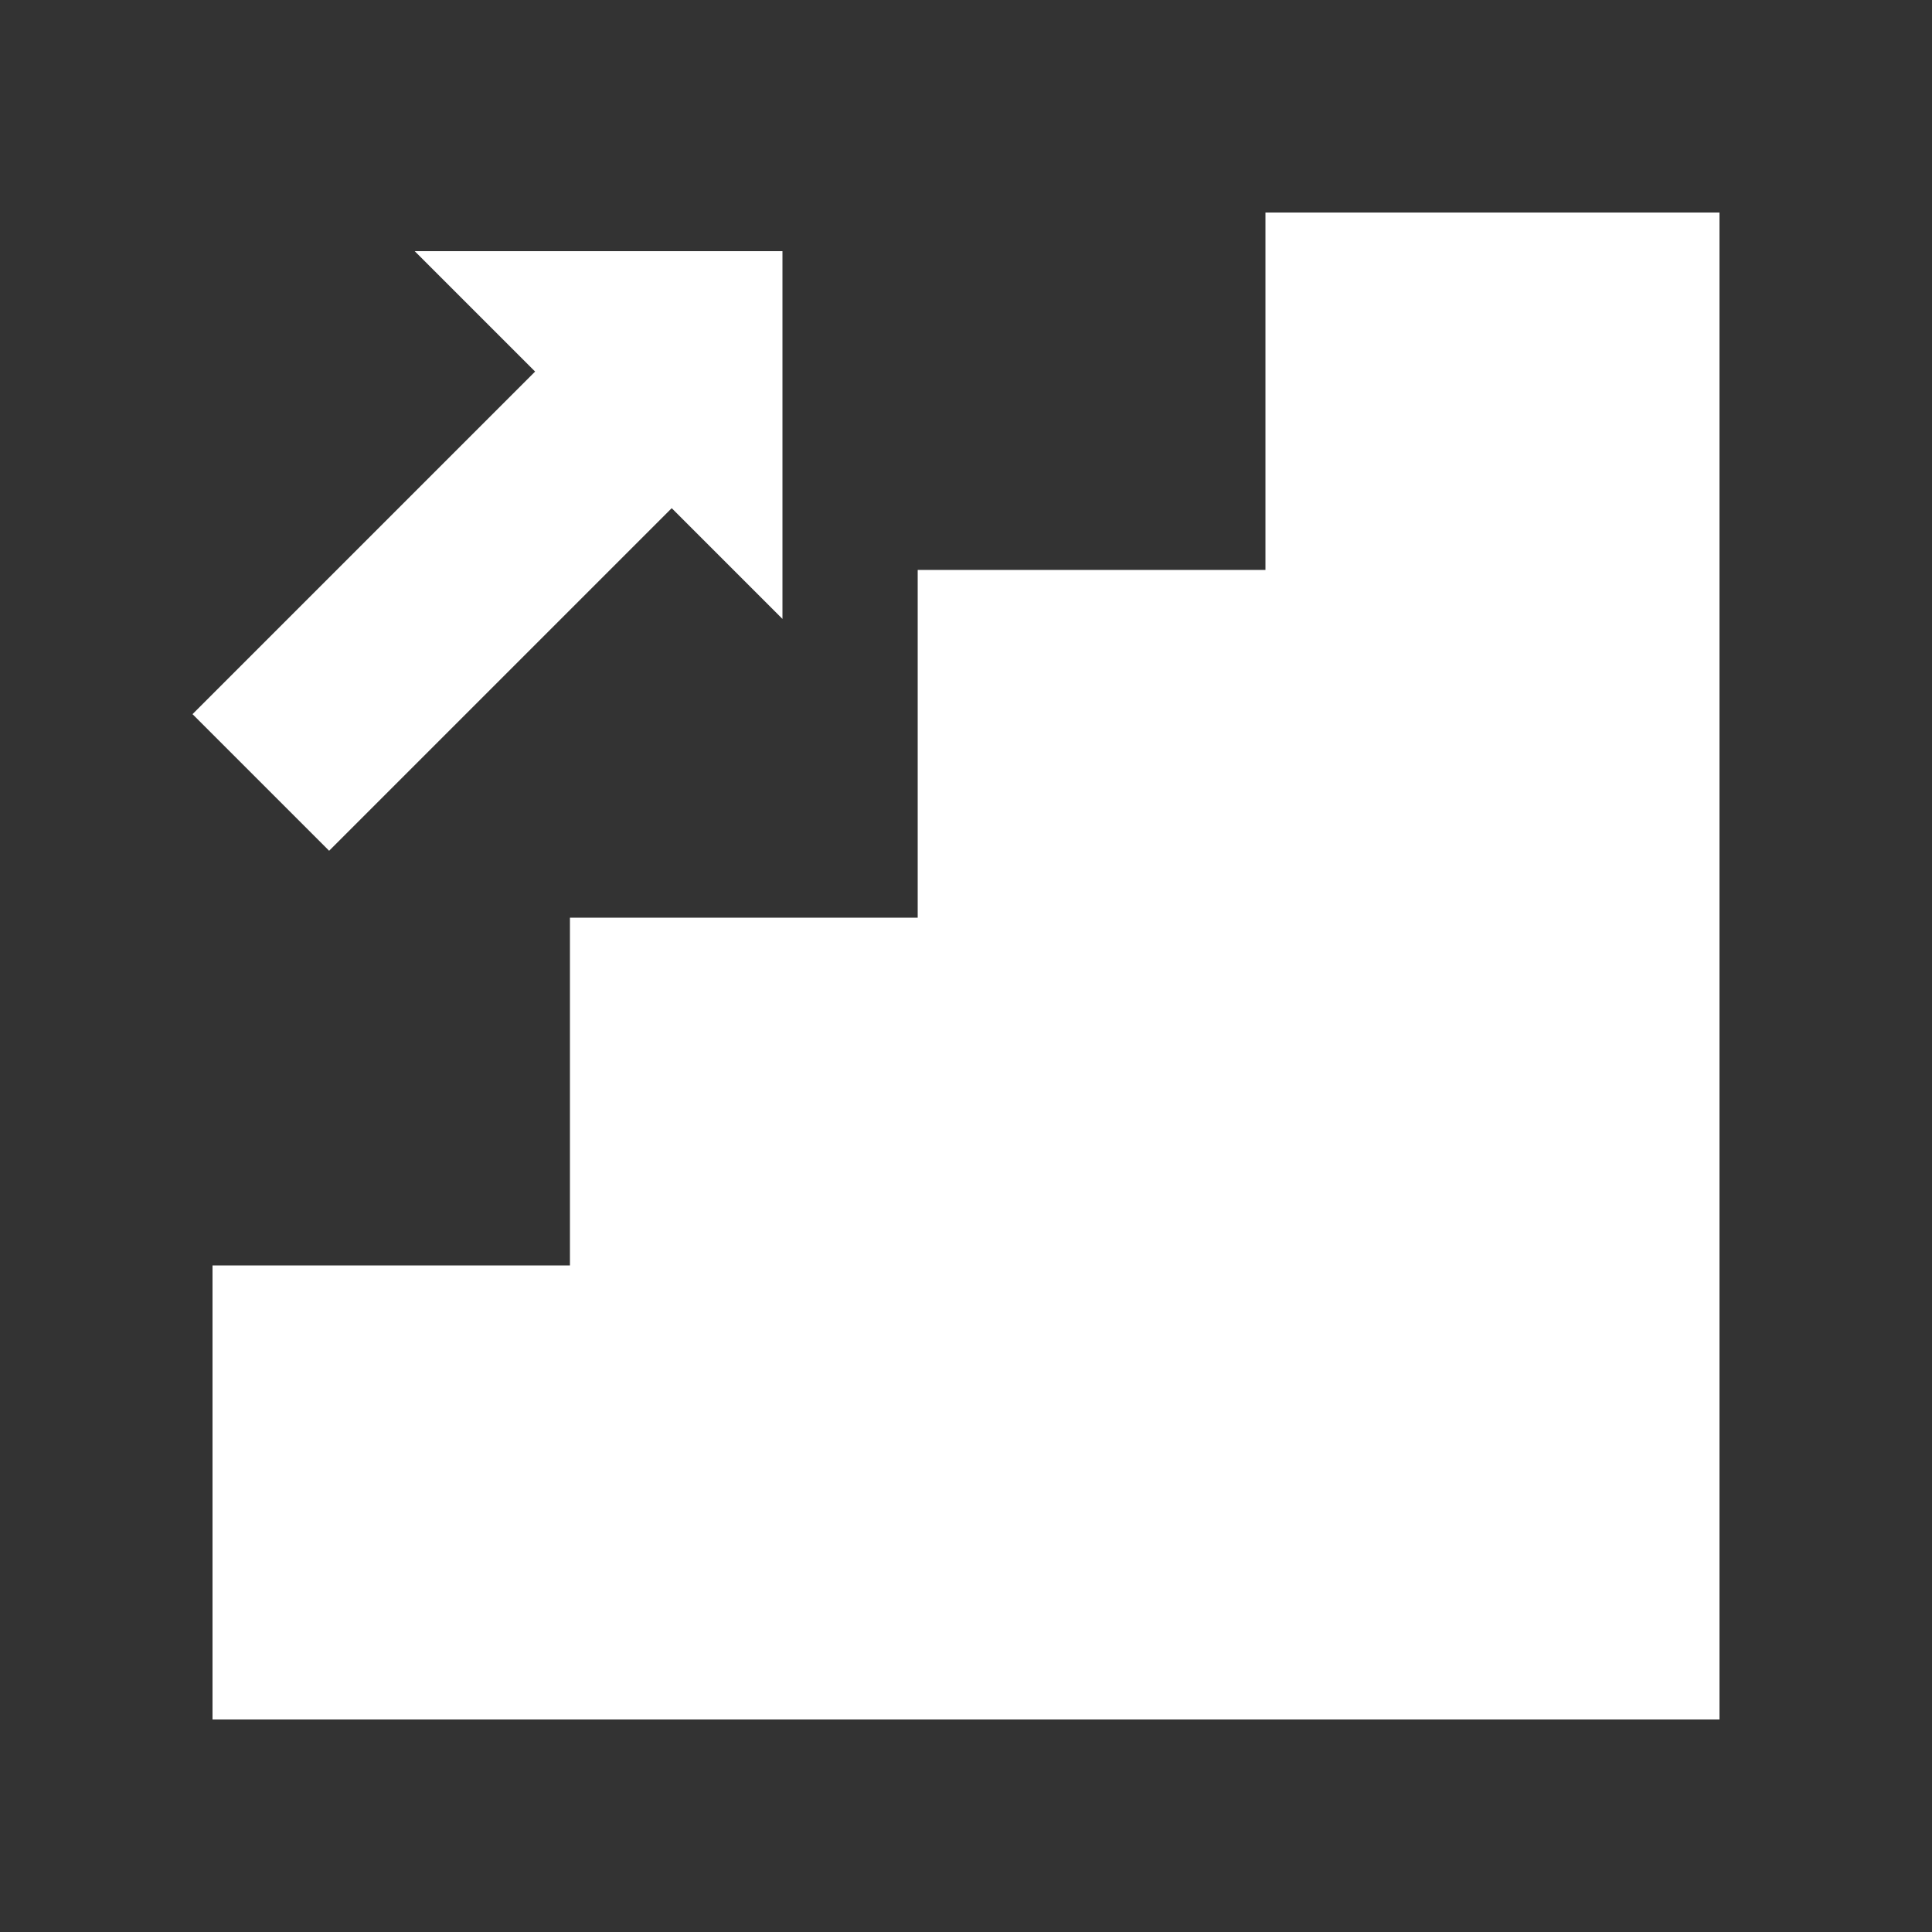
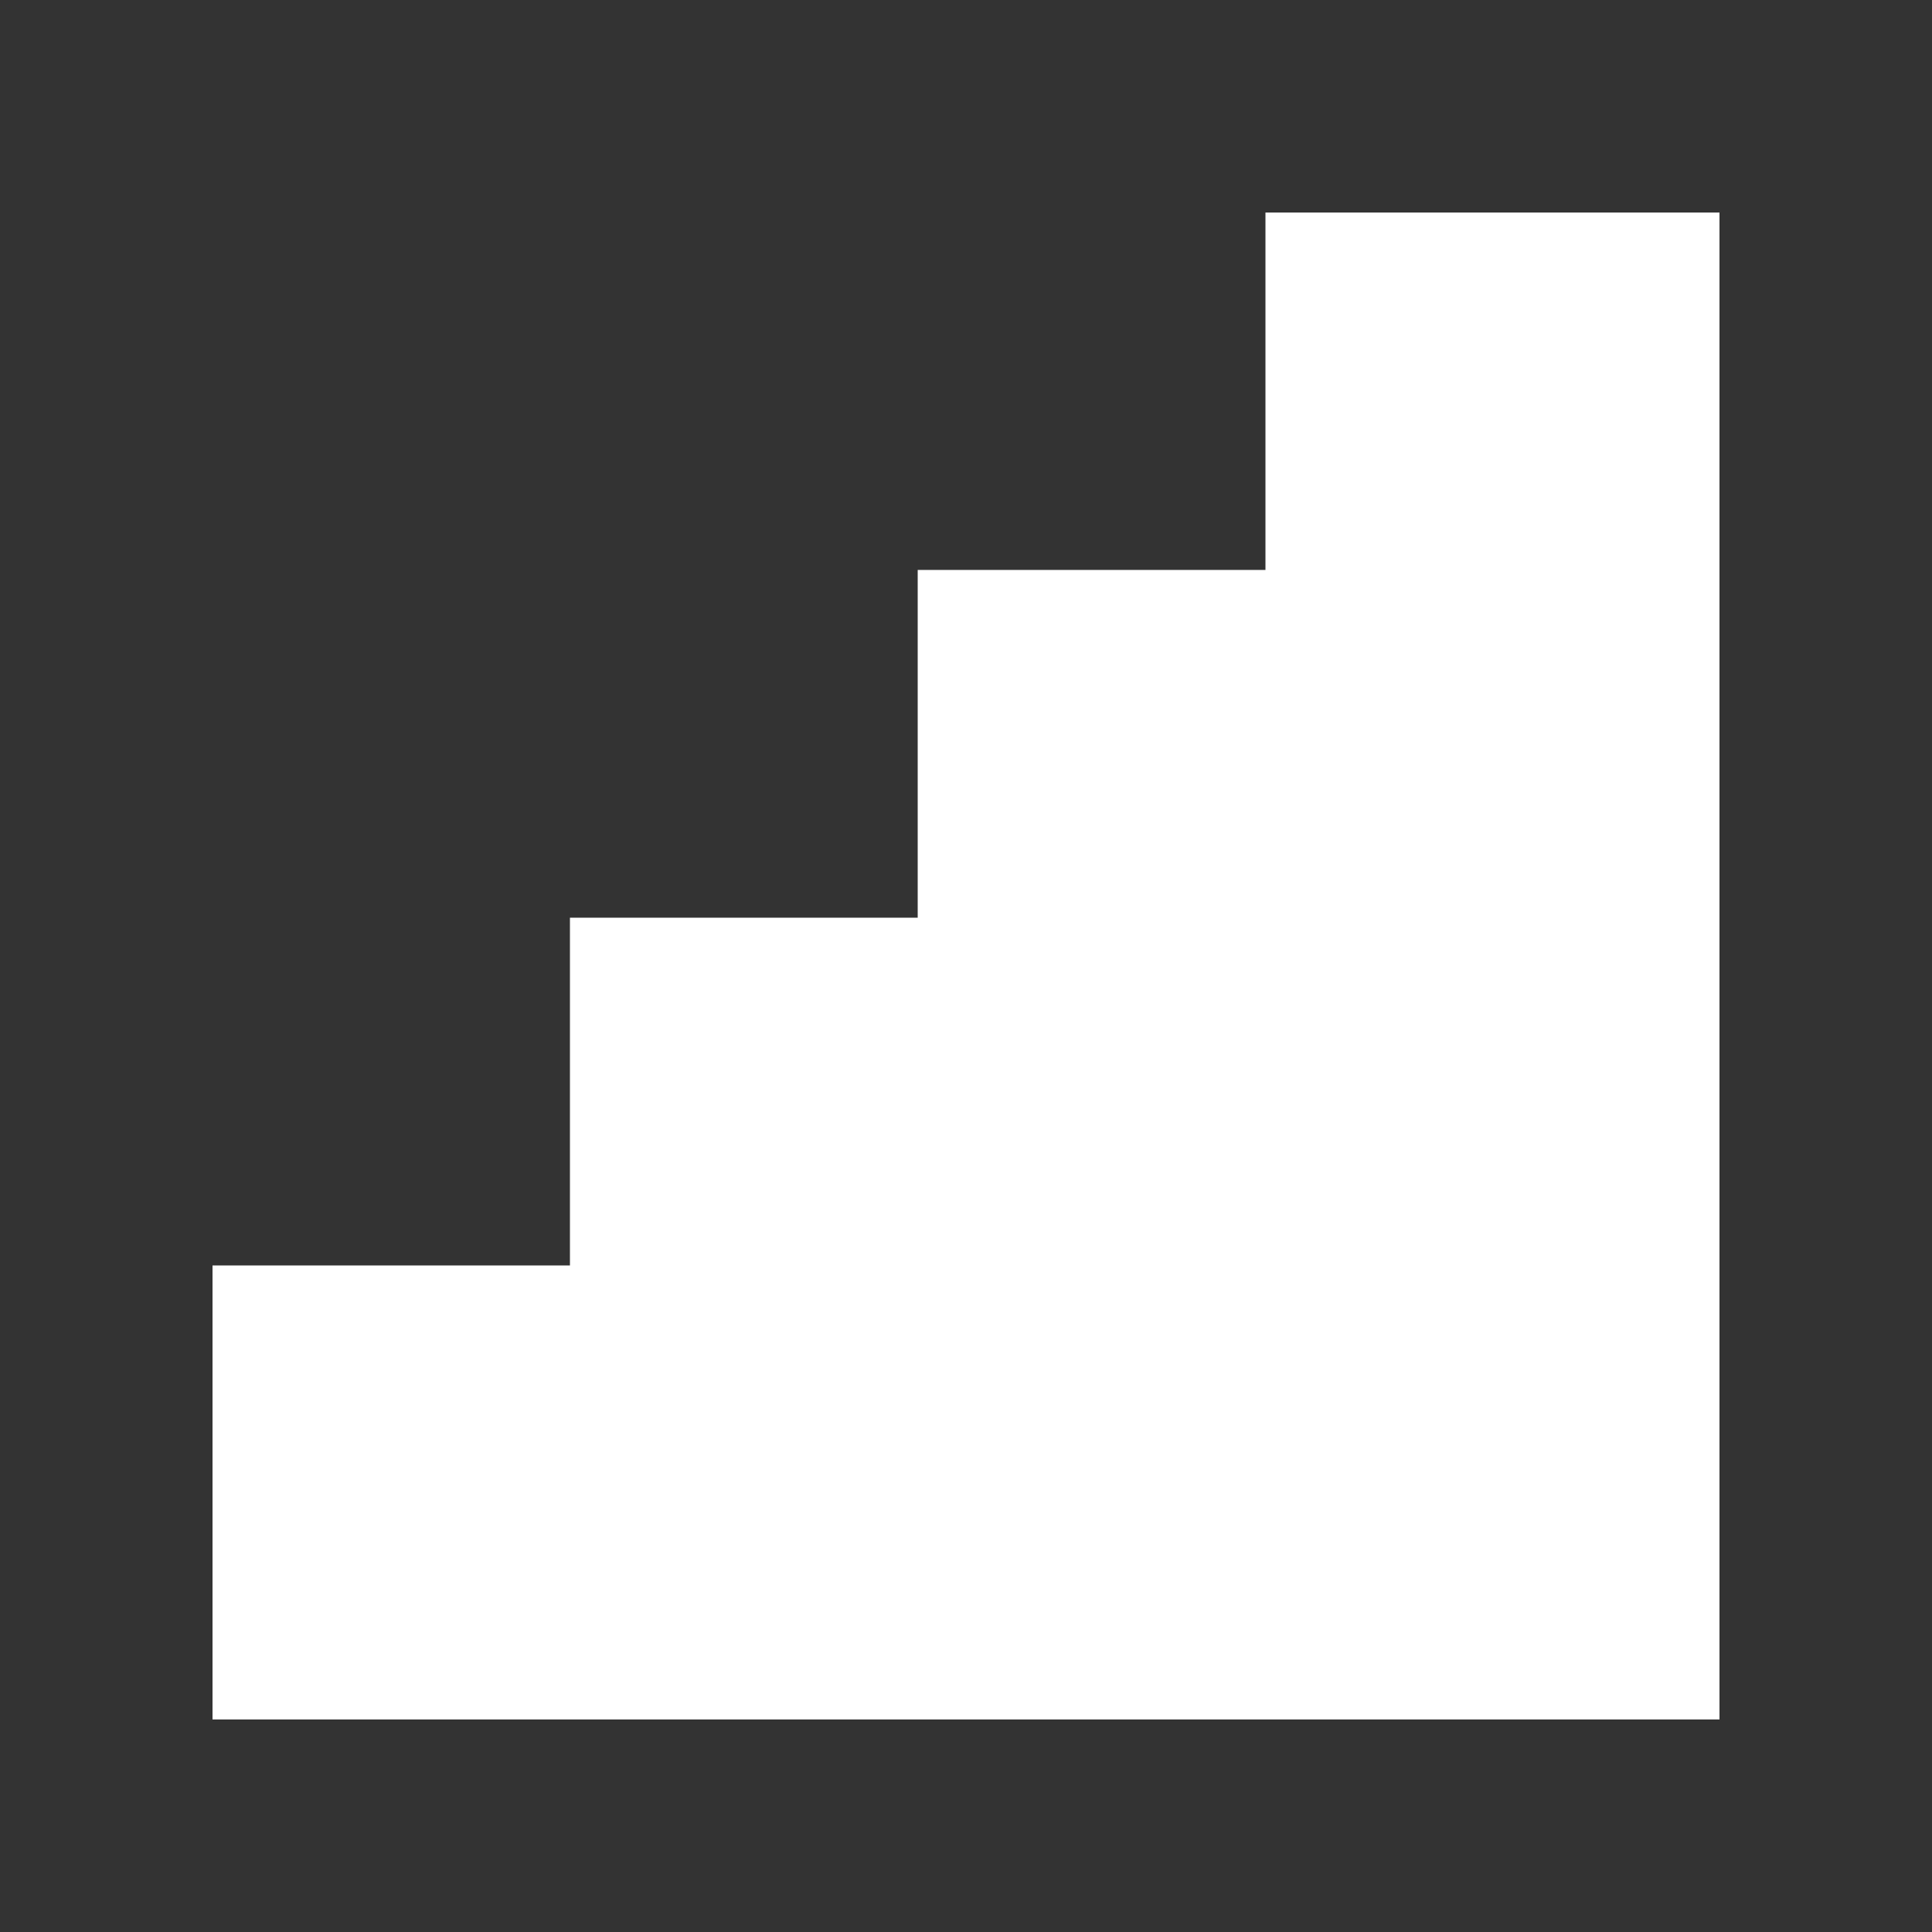
<svg xmlns="http://www.w3.org/2000/svg" version="1.1" viewBox="0 0 20 20">
  <rect x="0" y="0" width="20" height="20" fill="#333333" stroke="none" />
  <defs>
    <style>
      .cls-1 {
        fill: #350a0a;
        stroke-width: 0px;
      }

      .cls-2 {
        fill: #fff;
      }

      .cls-2, .cls-3 {
        stroke: #fff;
        stroke-miterlimit: 10;
      }

      .cls-4 {
        display: none;
      }

      .cls-3 {
        fill: none;
        stroke-width: 2px;
      }
    </style>
  </defs>
  <g id="Layer_2" data-name="Layer 2" class="cls-4">
-     <rect class="cls-1" width="20" height="20" />
-   </g>
+     </g>
  <g id="Layer_3" data-name="Layer 3">
    <g>
      <polygon class="cls-2" points="17.3 2.7 17.3 17.3 2.7 17.3 2.7 13.6 6.4 13.6 6.4 10 10 10 10 6.4 13.6 6.4 13.6 2.7 17.3 2.7" />
      <g>
-         <line class="cls-3" x1="2.7" y1="8.1" x2="6.6" y2="4.2" />
-         <polygon class="cls-2" points="7.6 3.1 7.6 5.2 5.5 3.1 7.6 3.1" />
-       </g>
+         </g>
    </g>
  </g>
</svg>